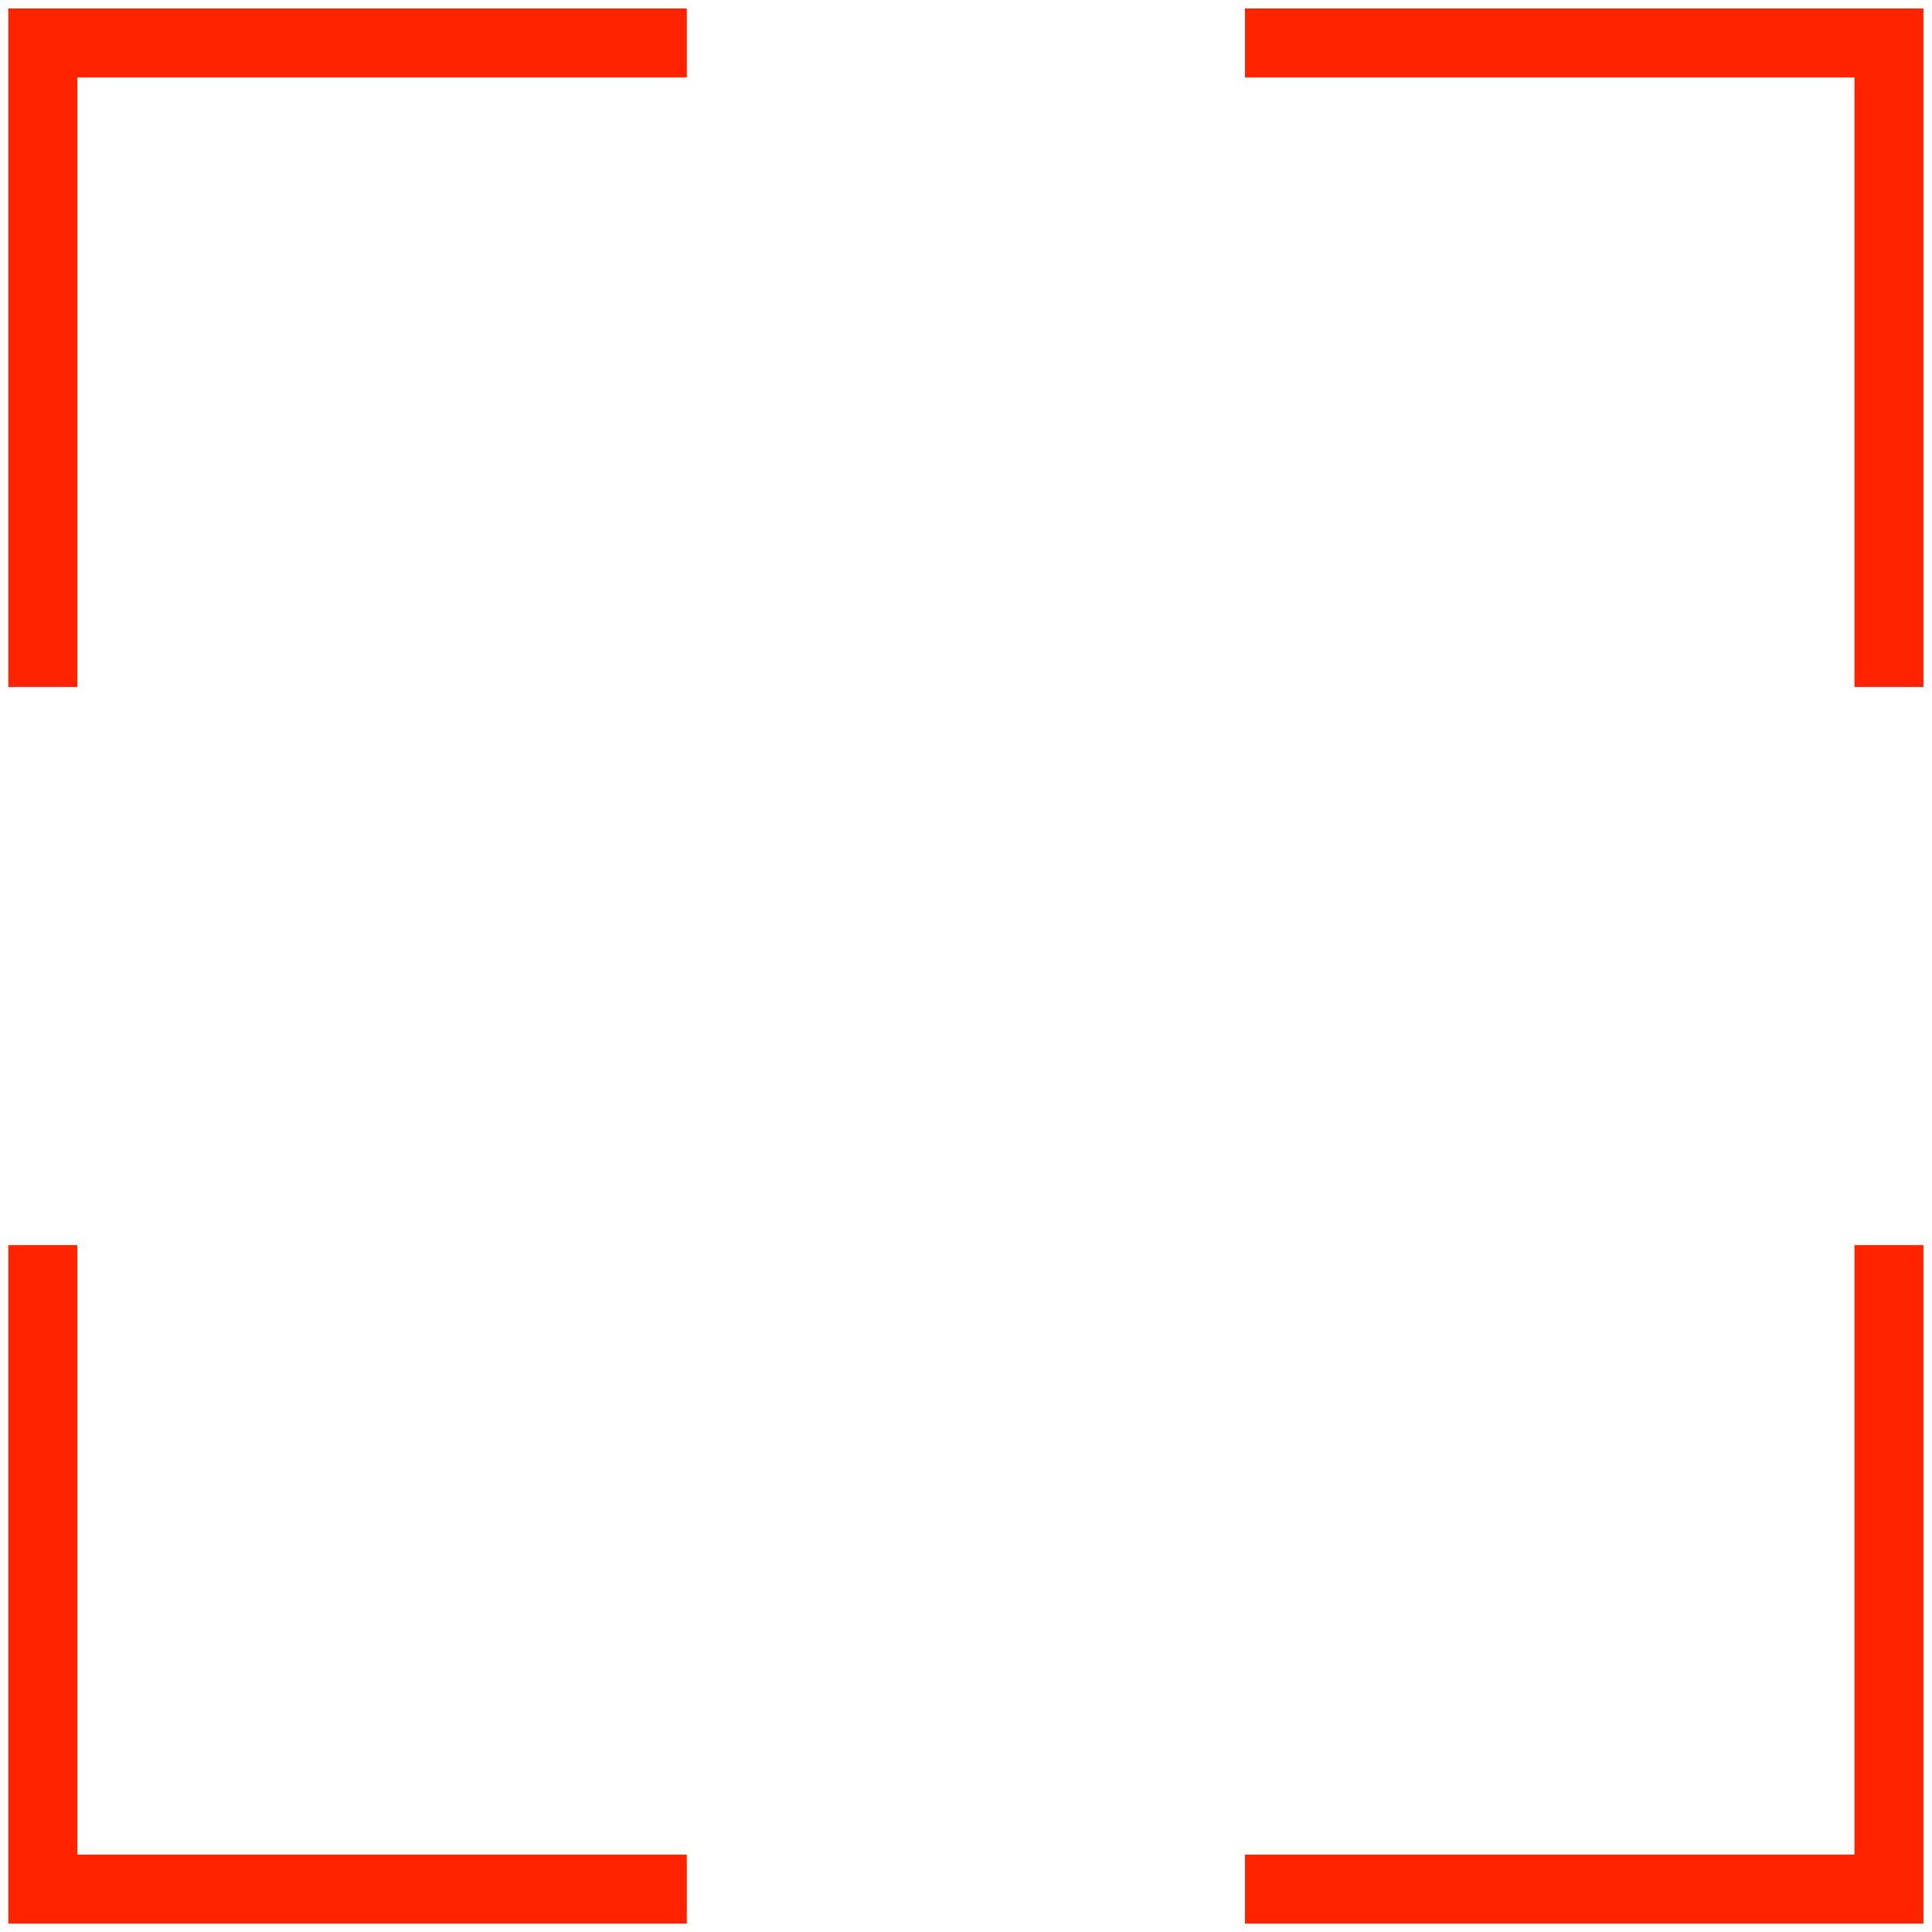
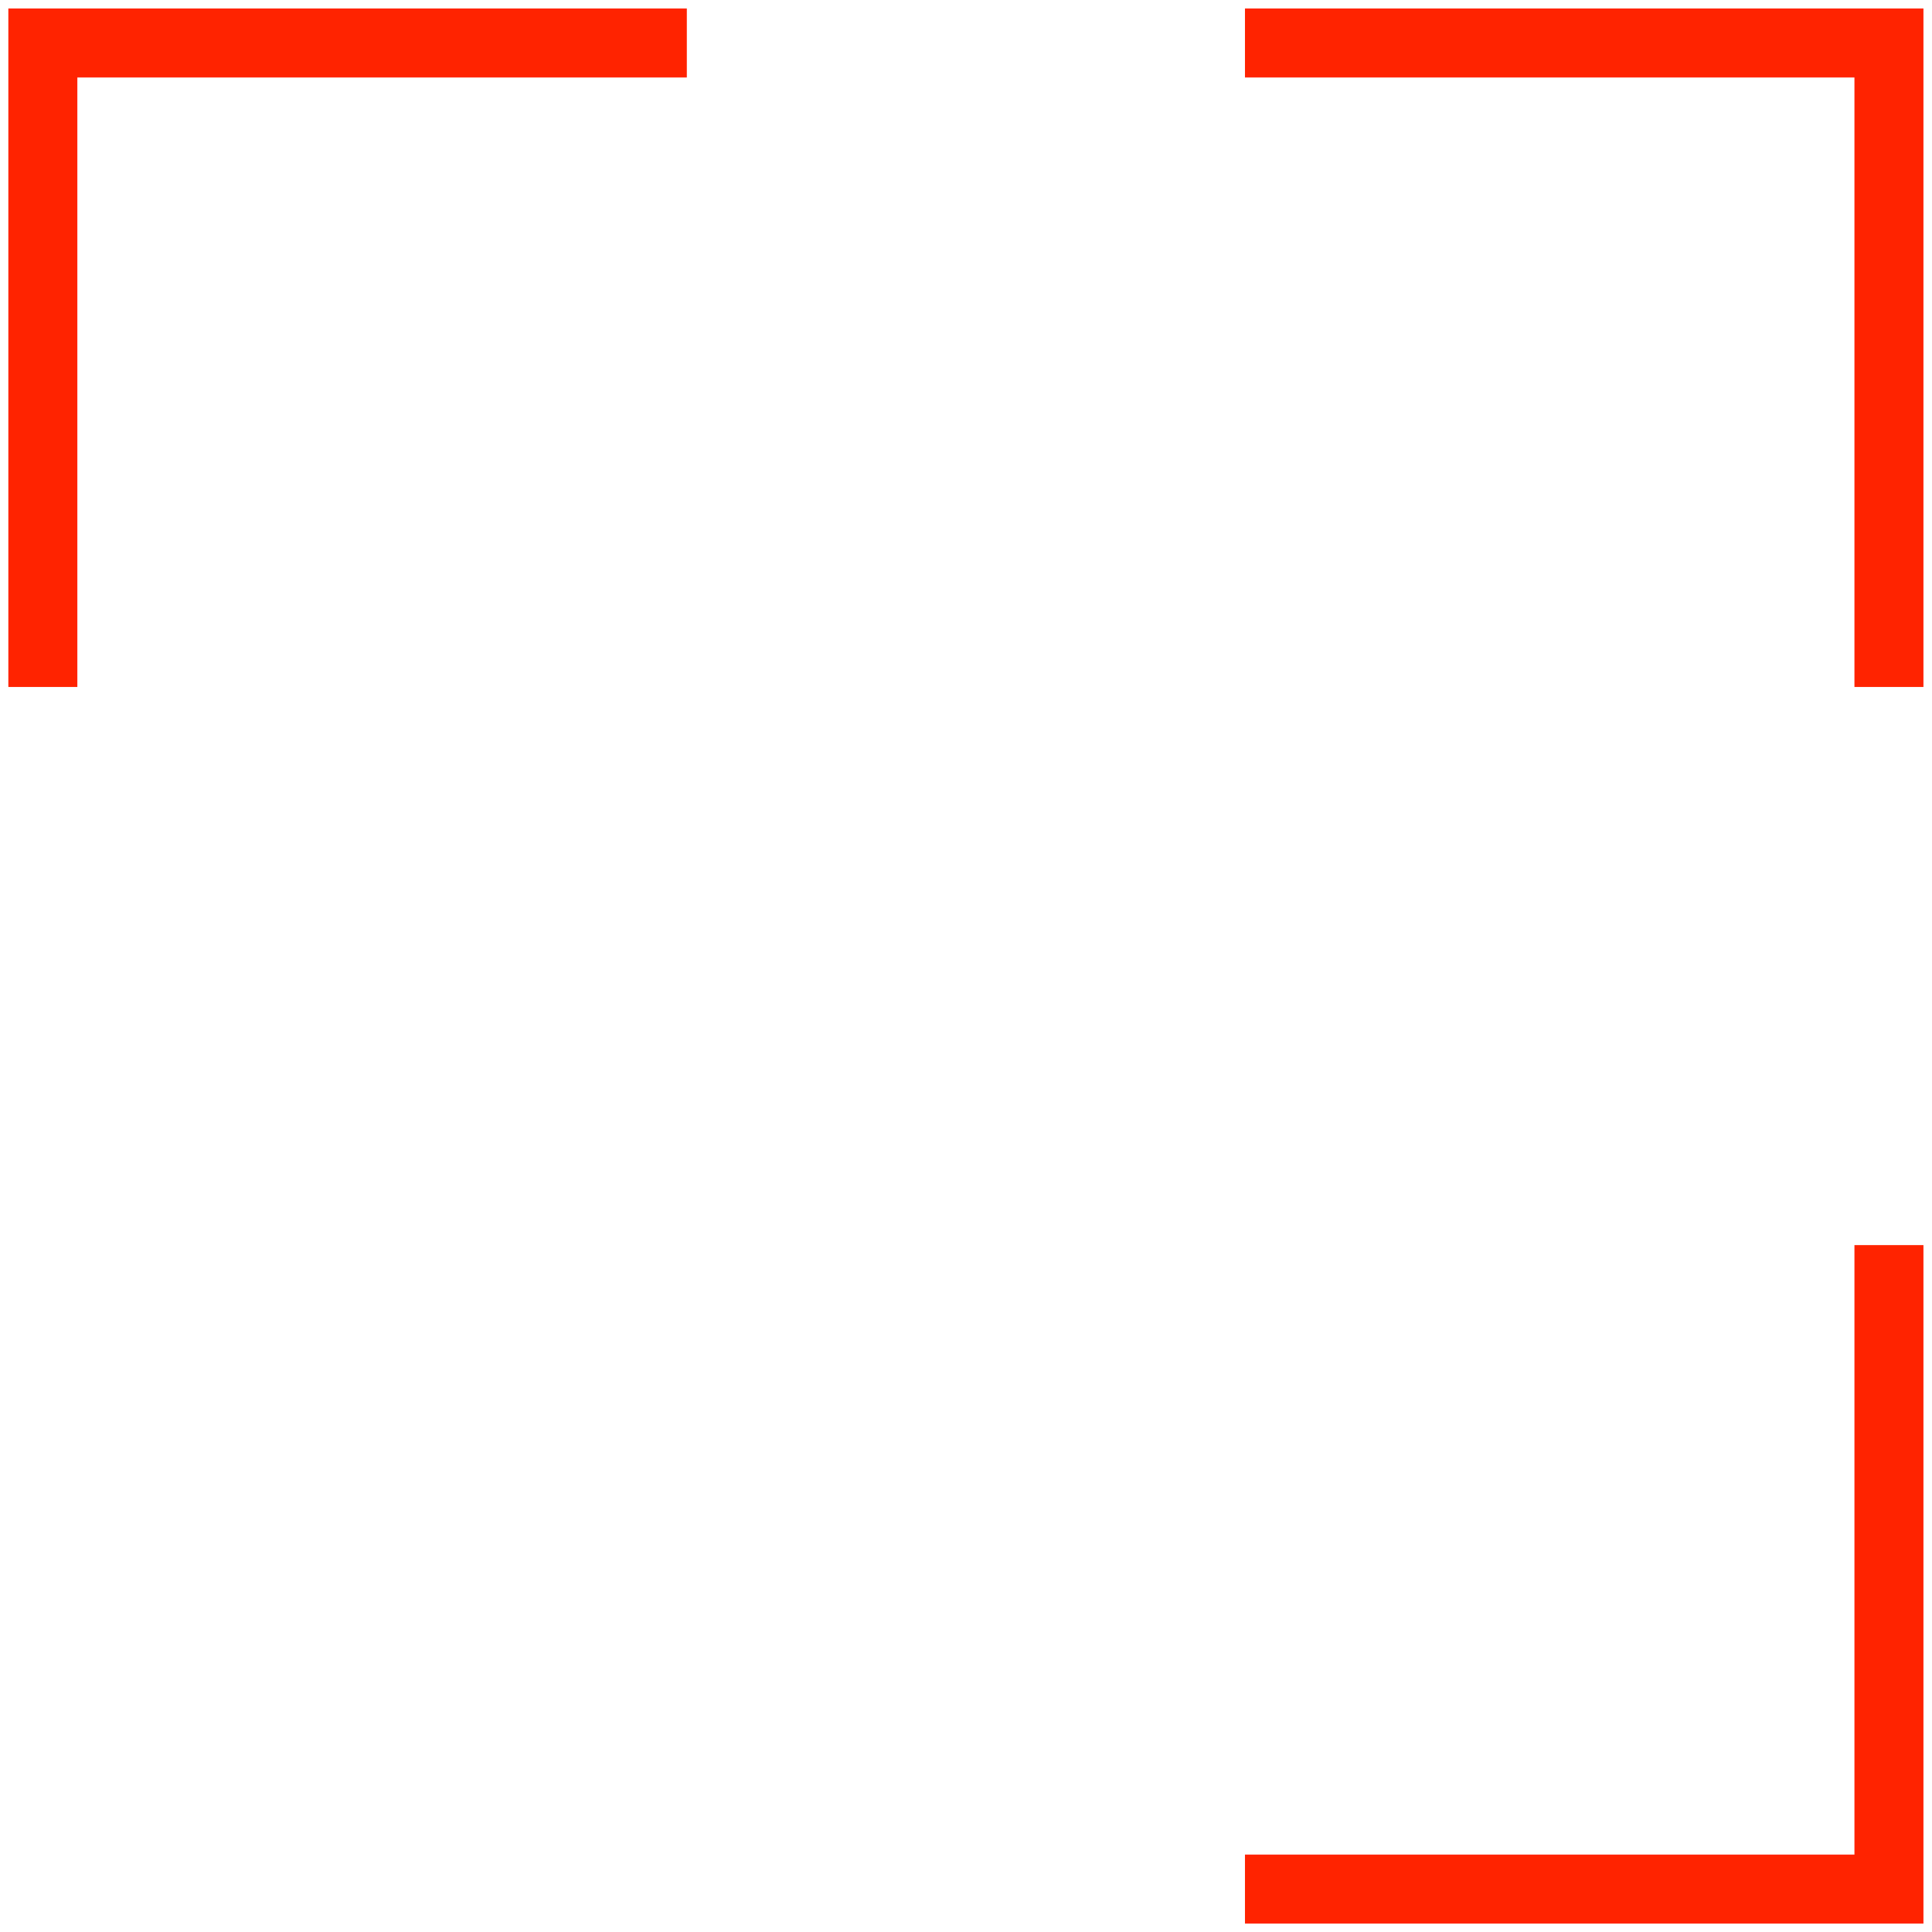
<svg xmlns="http://www.w3.org/2000/svg" width="28" height="28" viewBox="0 0 28 28" fill="none">
  <path d="M27.376 18.045V27.378H18.043" stroke="#FF2300" stroke-miterlimit="10" />
-   <path d="M9.954 27.378H0.621V18.045" stroke="#FF2300" stroke-miterlimit="10" />
  <path d="M0.621 9.956V0.623H9.954" stroke="#FF2300" stroke-miterlimit="10" />
  <path d="M18.043 0.623H27.376V9.956" stroke="#FF2300" stroke-miterlimit="10" />
</svg>